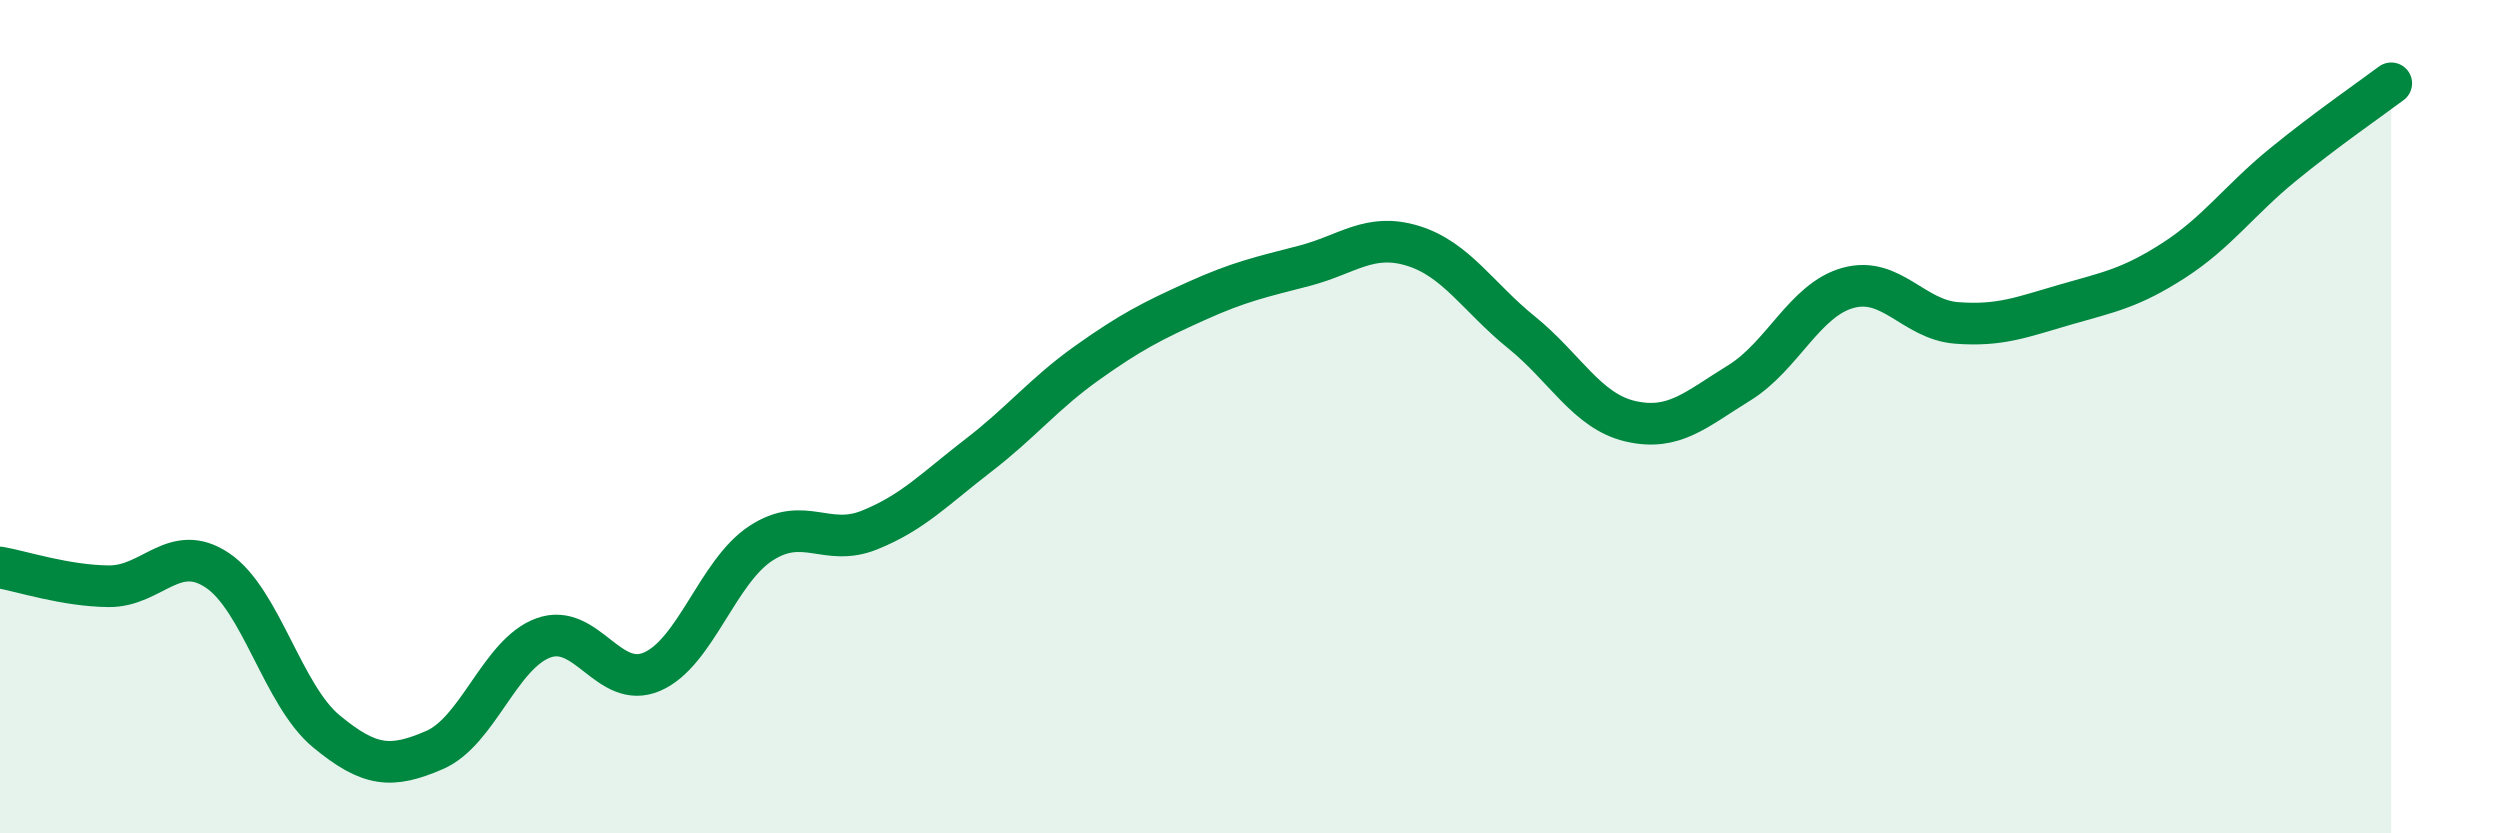
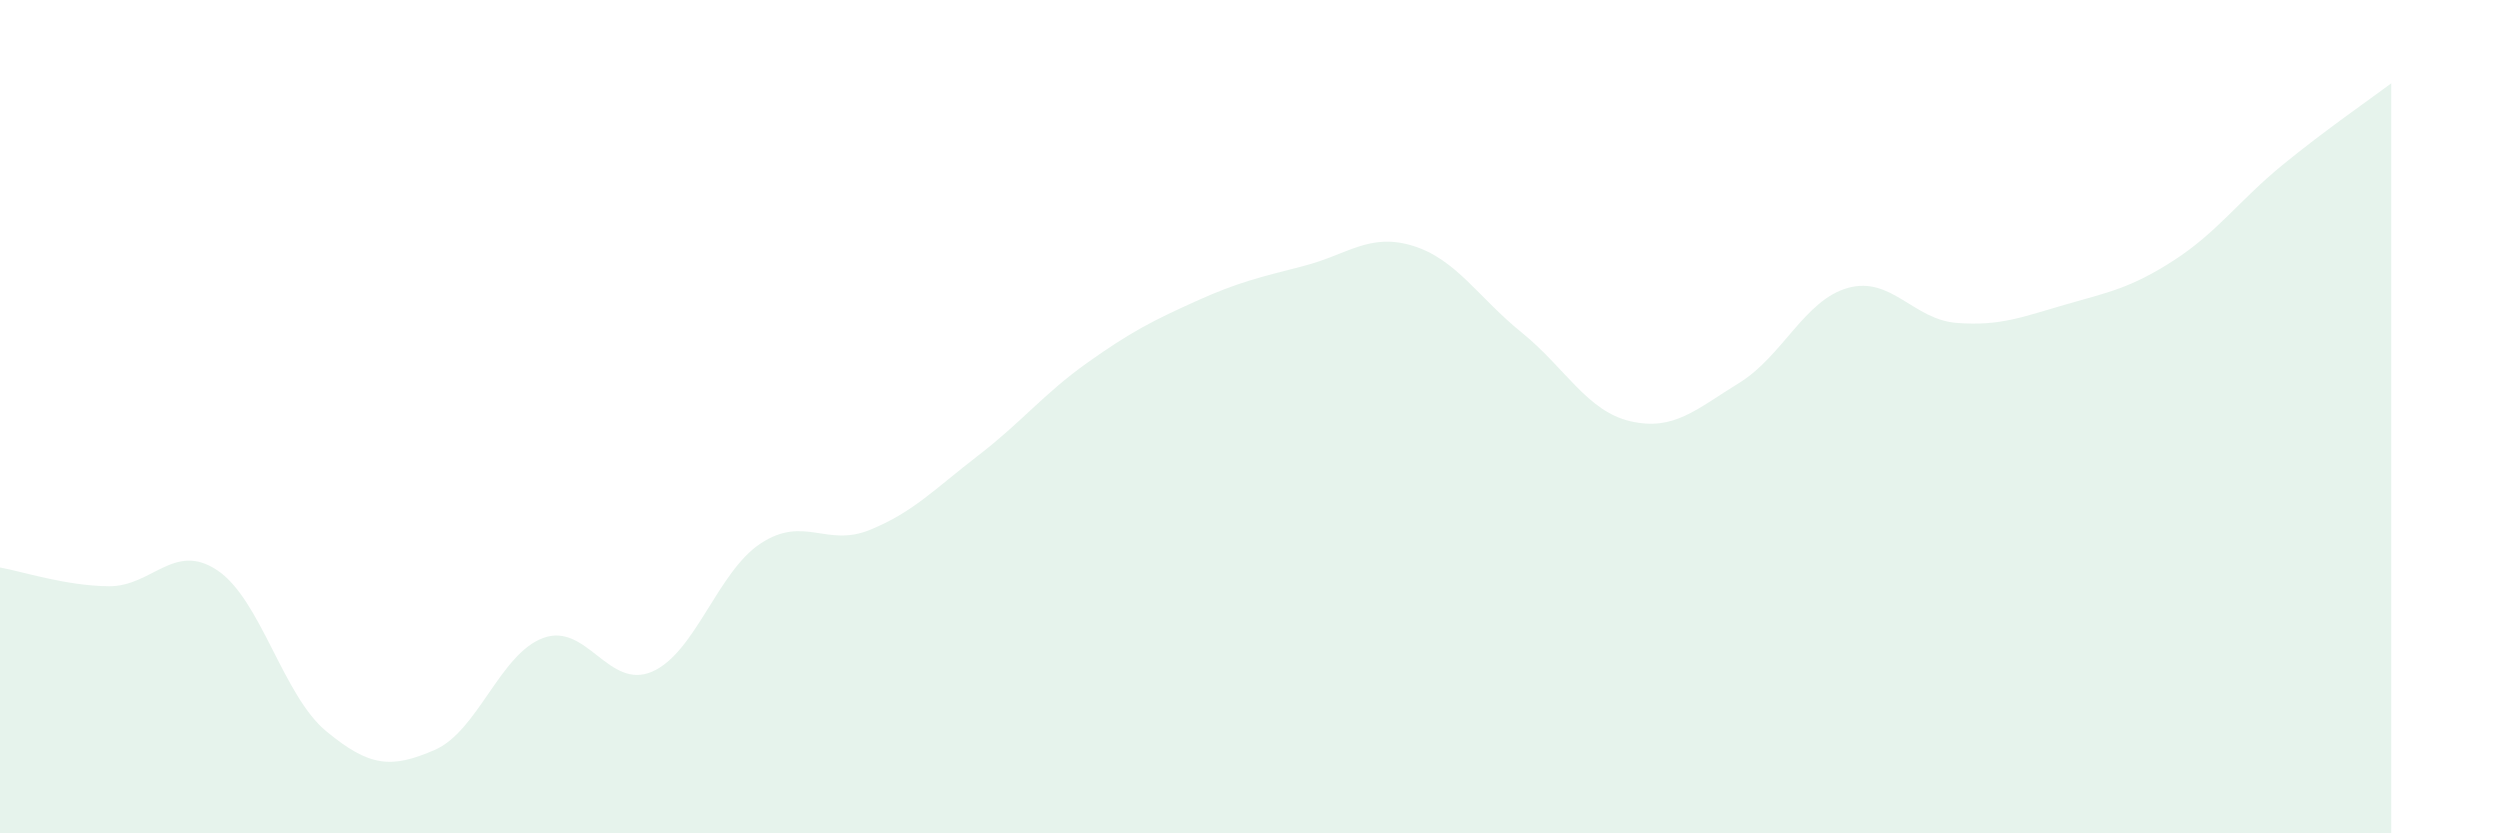
<svg xmlns="http://www.w3.org/2000/svg" width="60" height="20" viewBox="0 0 60 20">
  <path d="M 0,13.62 C 0.52,13.71 1.57,14.06 2.61,14.07 C 3.65,14.08 4.18,12.99 5.22,13.69 C 6.26,14.39 6.79,16.69 7.83,17.55 C 8.87,18.41 9.39,18.45 10.43,18 C 11.47,17.55 12,15.69 13.04,15.31 C 14.08,14.93 14.61,16.57 15.65,16.12 C 16.69,15.67 17.22,13.72 18.26,13.04 C 19.3,12.36 19.83,13.14 20.87,12.72 C 21.91,12.3 22.44,11.73 23.48,10.93 C 24.52,10.13 25.05,9.45 26.09,8.71 C 27.13,7.97 27.66,7.7 28.7,7.23 C 29.74,6.76 30.26,6.65 31.3,6.38 C 32.34,6.11 32.87,5.58 33.91,5.9 C 34.95,6.22 35.48,7.14 36.52,7.98 C 37.56,8.82 38.09,9.87 39.13,10.11 C 40.17,10.35 40.7,9.83 41.74,9.19 C 42.78,8.55 43.31,7.2 44.35,6.91 C 45.39,6.62 45.92,7.67 46.96,7.75 C 48,7.83 48.53,7.61 49.57,7.31 C 50.61,7.01 51.13,6.92 52.17,6.25 C 53.21,5.58 53.74,4.81 54.78,3.96 C 55.82,3.11 56.87,2.39 57.39,2L57.39 20L0 20Z" fill="#008740" opacity="0.1" stroke-linecap="round" stroke-linejoin="round" />
-   <path d="M 0,13.62 C 0.52,13.71 1.57,14.06 2.61,14.07 C 3.65,14.08 4.18,12.99 5.22,13.69 C 6.26,14.39 6.79,16.69 7.83,17.55 C 8.87,18.41 9.39,18.45 10.43,18 C 11.47,17.55 12,15.69 13.04,15.31 C 14.08,14.93 14.61,16.57 15.65,16.12 C 16.69,15.67 17.22,13.72 18.26,13.04 C 19.3,12.36 19.83,13.14 20.87,12.72 C 21.91,12.3 22.44,11.73 23.48,10.93 C 24.52,10.13 25.05,9.45 26.09,8.71 C 27.13,7.97 27.66,7.7 28.7,7.23 C 29.74,6.76 30.26,6.65 31.3,6.38 C 32.34,6.11 32.87,5.58 33.91,5.9 C 34.95,6.22 35.48,7.14 36.52,7.98 C 37.56,8.82 38.09,9.87 39.13,10.11 C 40.17,10.35 40.7,9.83 41.74,9.19 C 42.78,8.55 43.31,7.2 44.35,6.91 C 45.39,6.62 45.92,7.67 46.96,7.75 C 48,7.83 48.53,7.61 49.57,7.31 C 50.61,7.01 51.13,6.92 52.17,6.25 C 53.21,5.58 53.74,4.81 54.78,3.96 C 55.82,3.11 56.87,2.39 57.39,2" stroke="#008740" stroke-width="1" fill="none" stroke-linecap="round" stroke-linejoin="round" />
</svg>